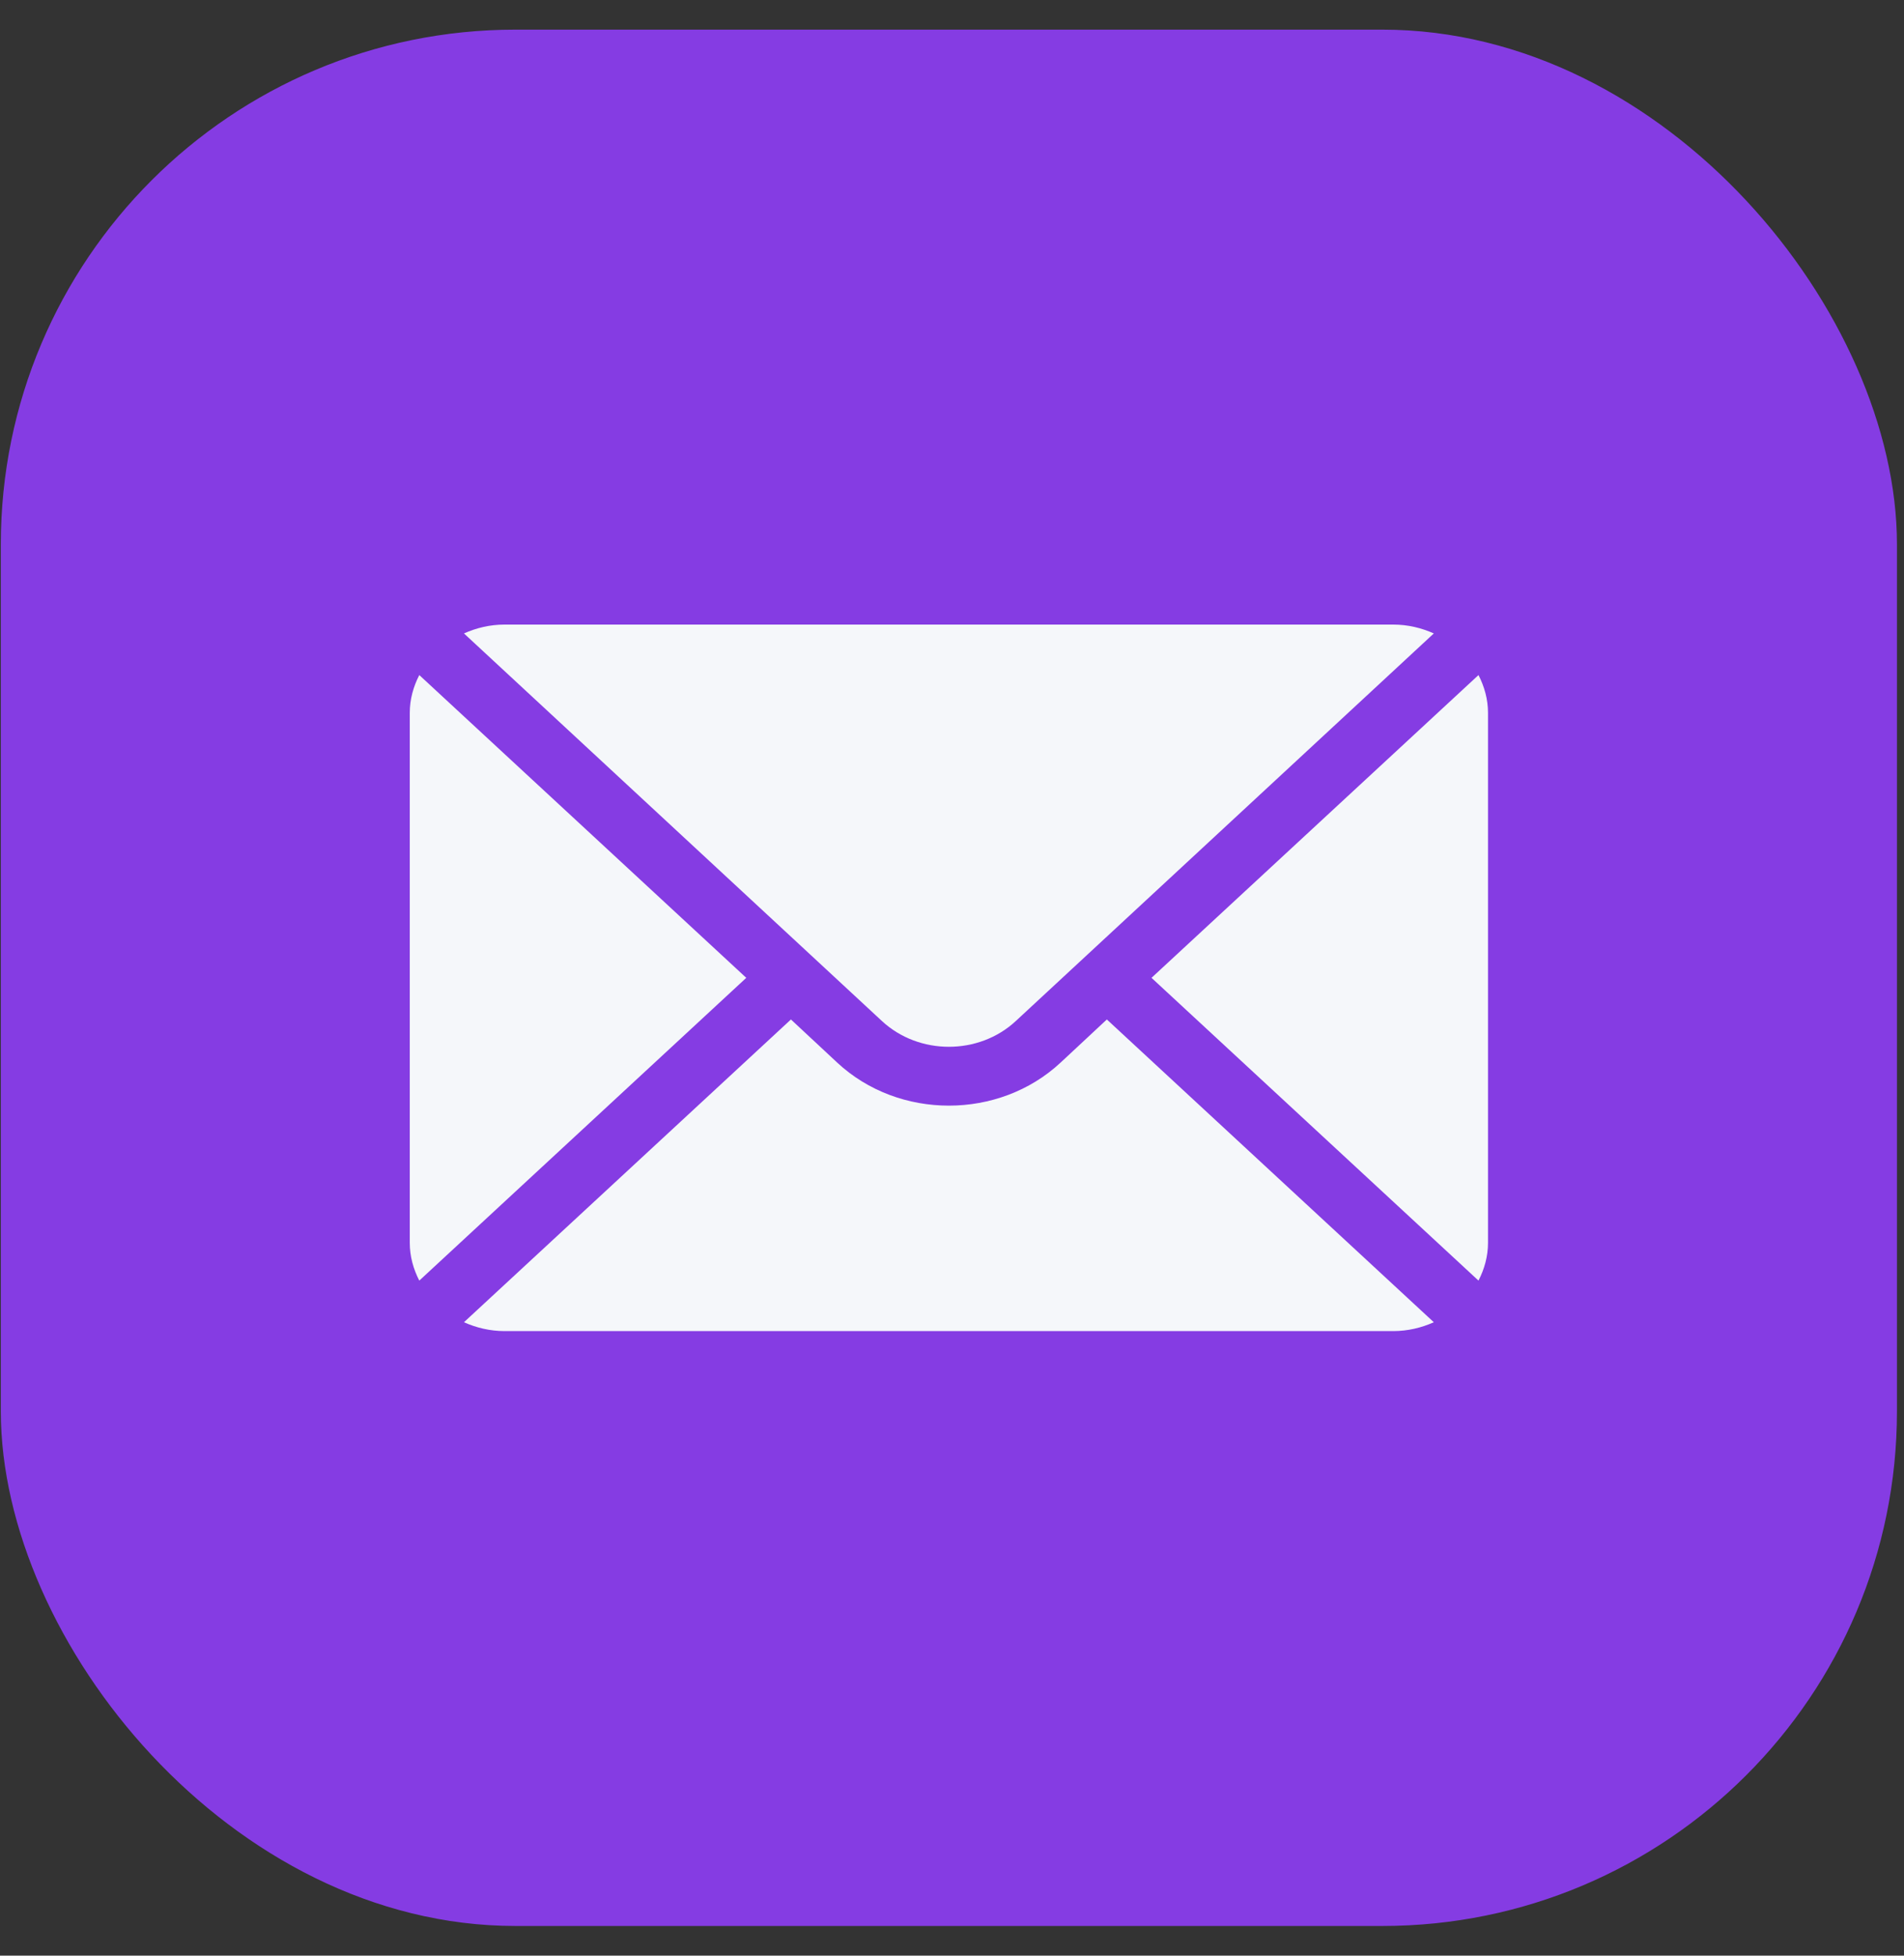
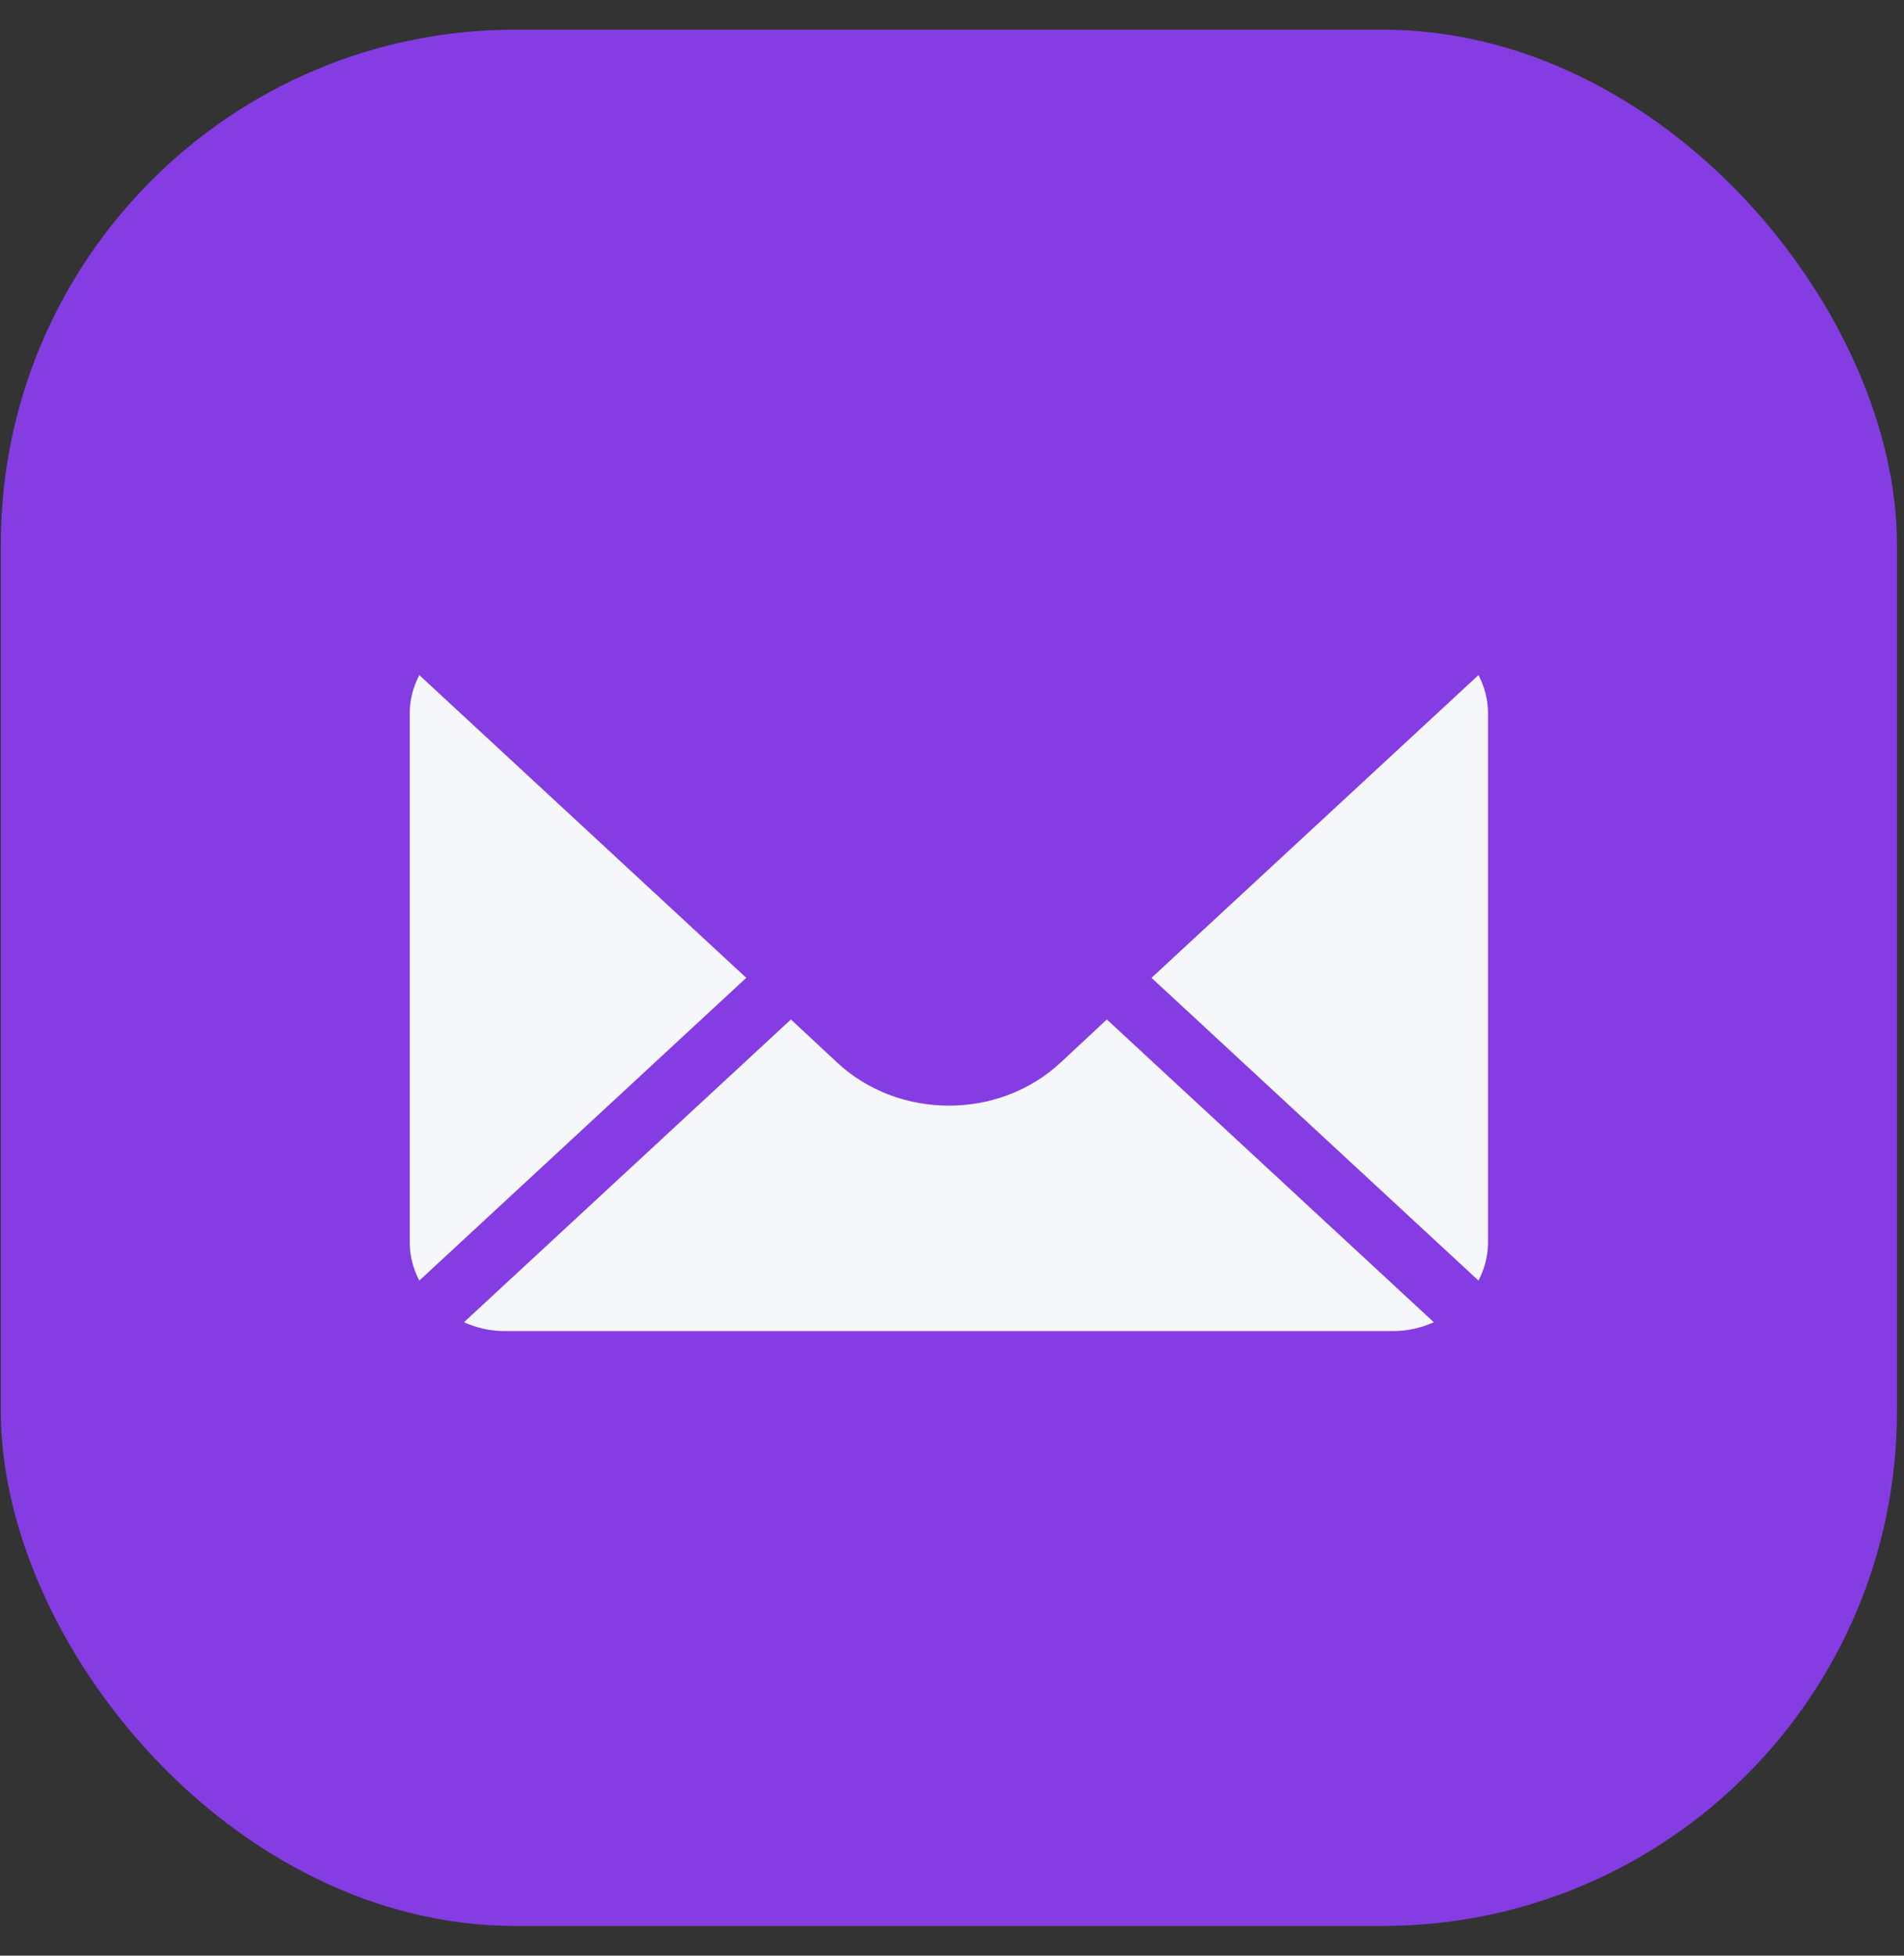
<svg xmlns="http://www.w3.org/2000/svg" width="37" height="38" viewBox="0 0 37 38" fill="none">
  <rect x="0" y="0" width="37" height="38" fill="#333333" stroke="none" />
  <rect x="0.016" y="0.576" width="36.847" height="36.847" rx="10" fill="#853CE3" />
  <path d="M28.731 13.117L22.377 19L28.731 24.883C28.846 24.659 28.916 24.412 28.916 24.148V13.852C28.916 13.588 28.846 13.341 28.731 13.117Z" fill="#F5F7FA" />
-   <path d="M27.074 12.136H9.805C9.521 12.136 9.256 12.201 9.016 12.308L17.137 19.838C17.856 20.507 19.023 20.507 19.741 19.838L27.863 12.308C27.623 12.201 27.358 12.136 27.074 12.136Z" fill="#F5F7FA" />
  <path d="M8.148 13.117C8.033 13.341 7.963 13.588 7.963 13.852V24.148C7.963 24.412 8.033 24.659 8.148 24.883L14.502 19L8.148 13.117Z" fill="#F5F7FA" />
  <path d="M21.509 19.809L20.61 20.647C19.413 21.762 17.466 21.762 16.269 20.647L15.37 19.809L9.016 25.692C9.256 25.799 9.521 25.864 9.805 25.864H27.074C27.358 25.864 27.623 25.799 27.863 25.692L21.509 19.809Z" fill="#F5F7FA" />
</svg>